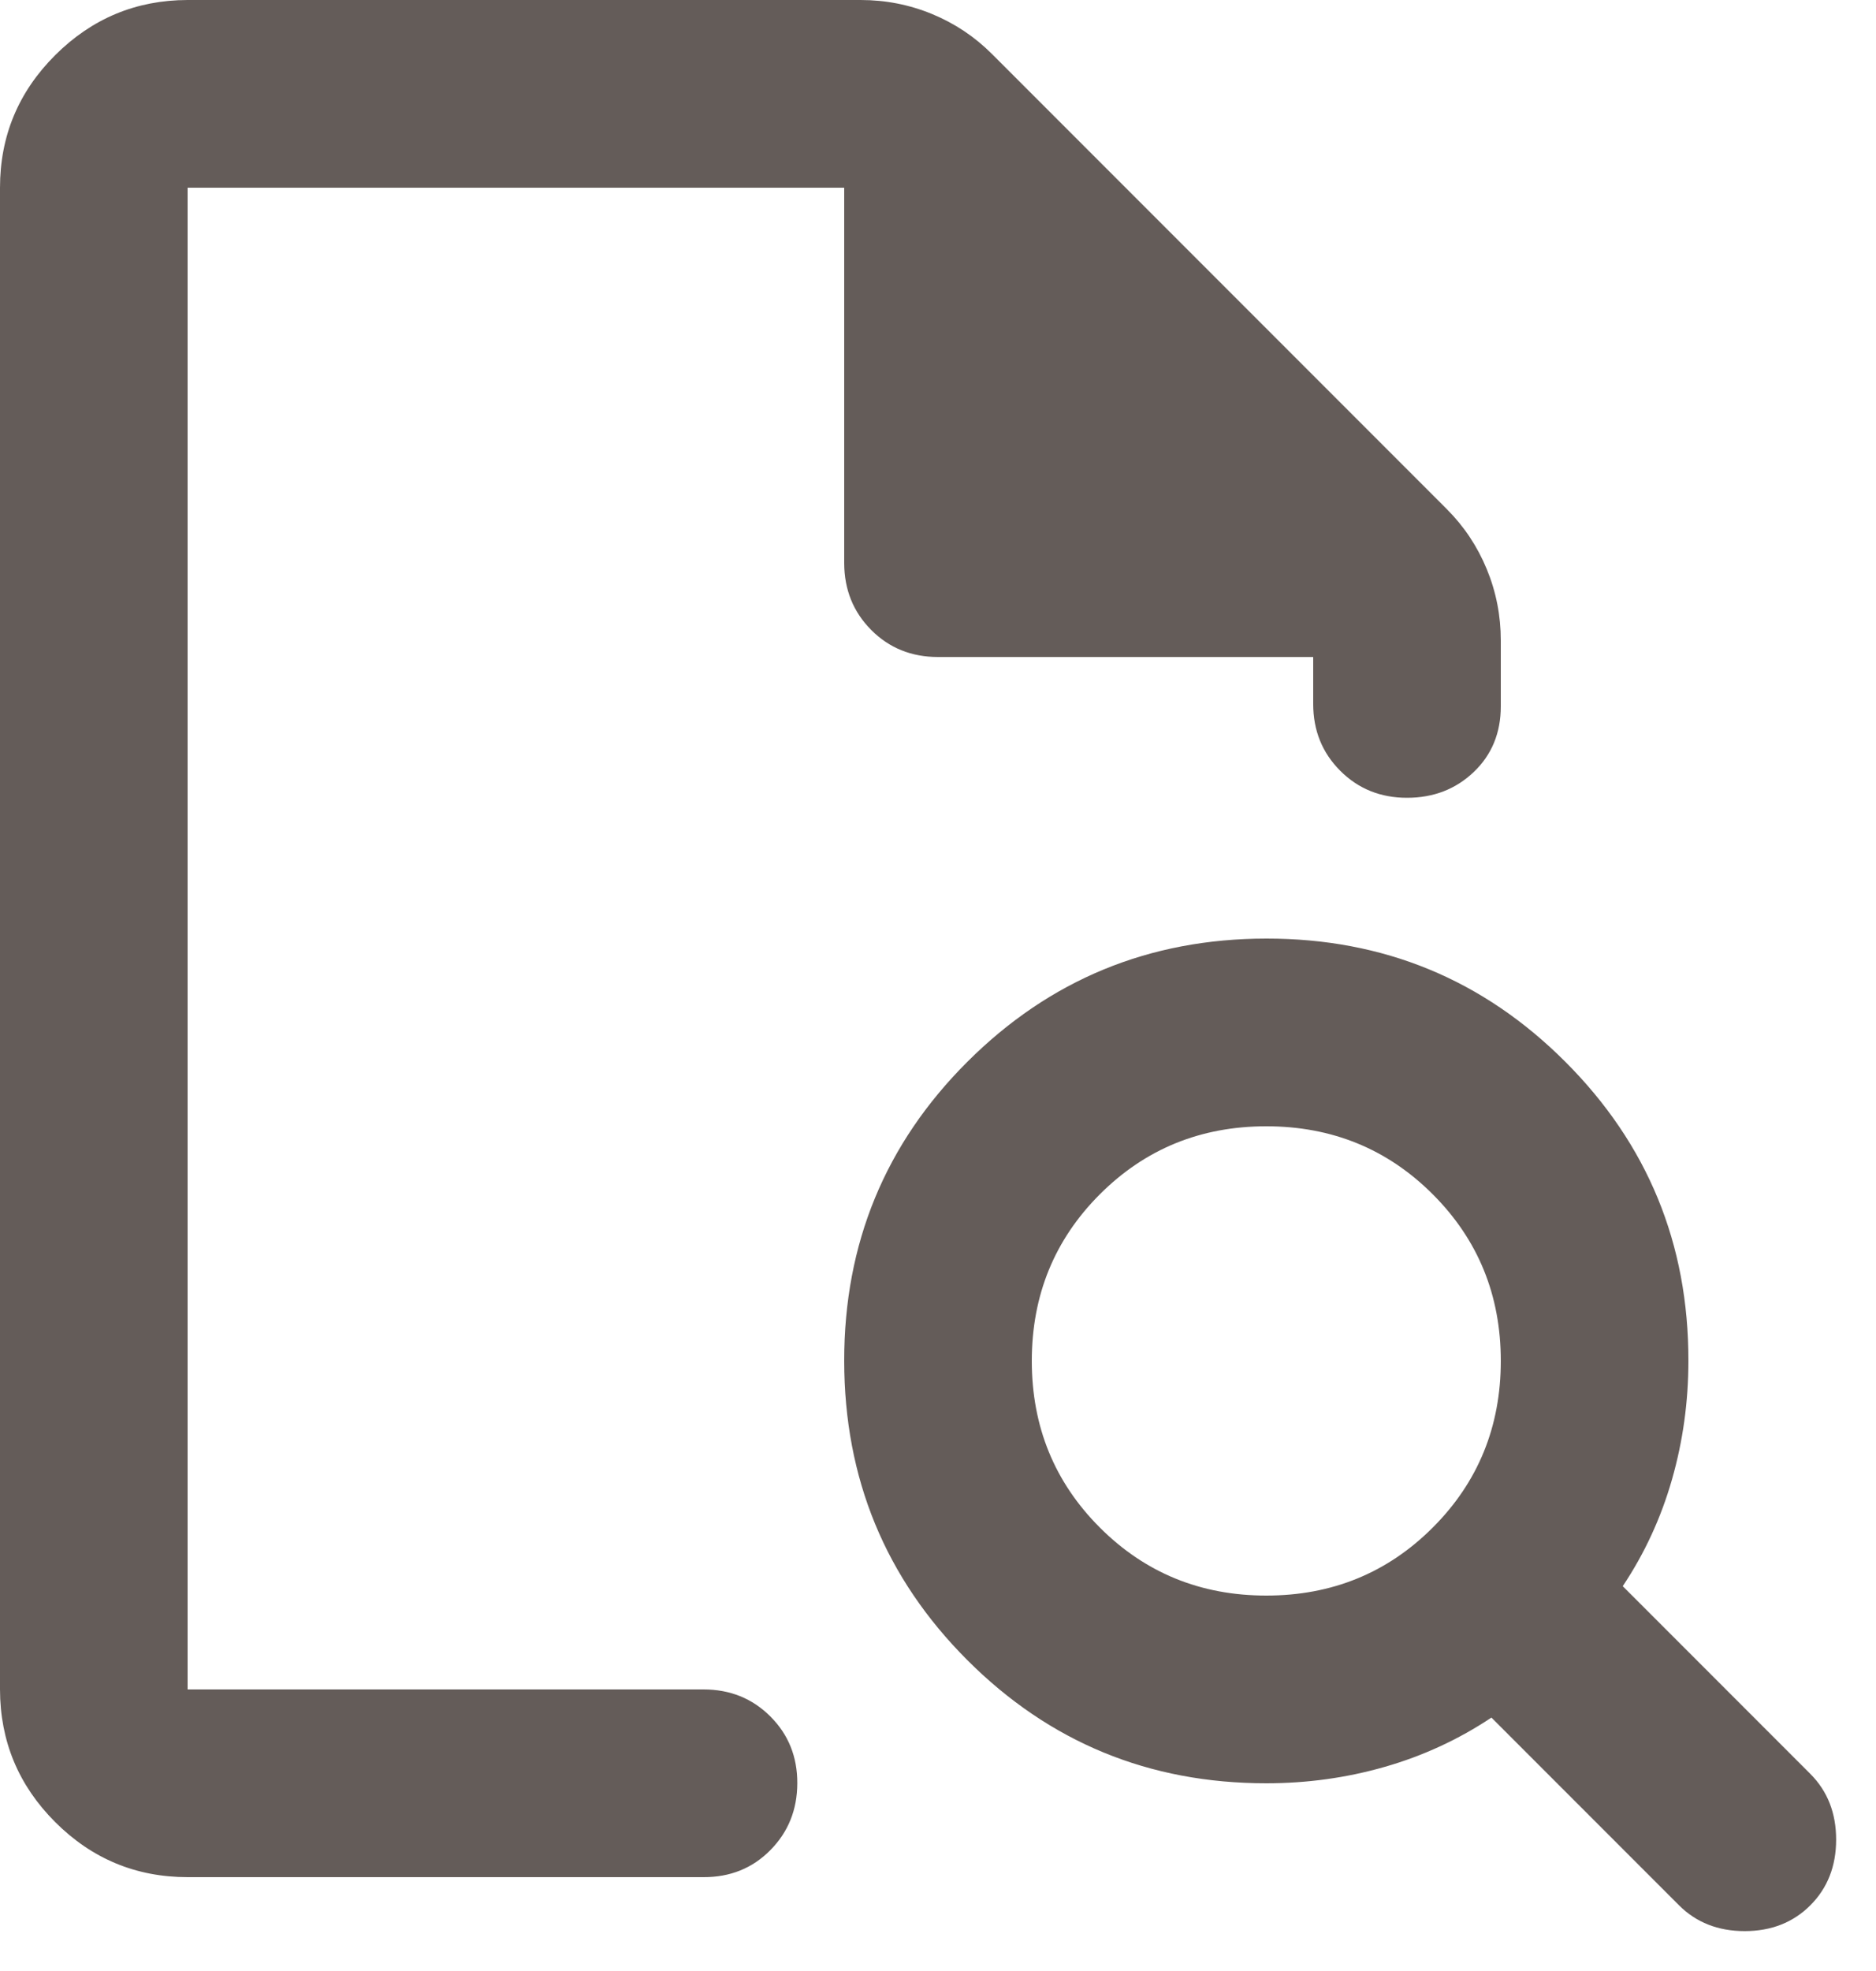
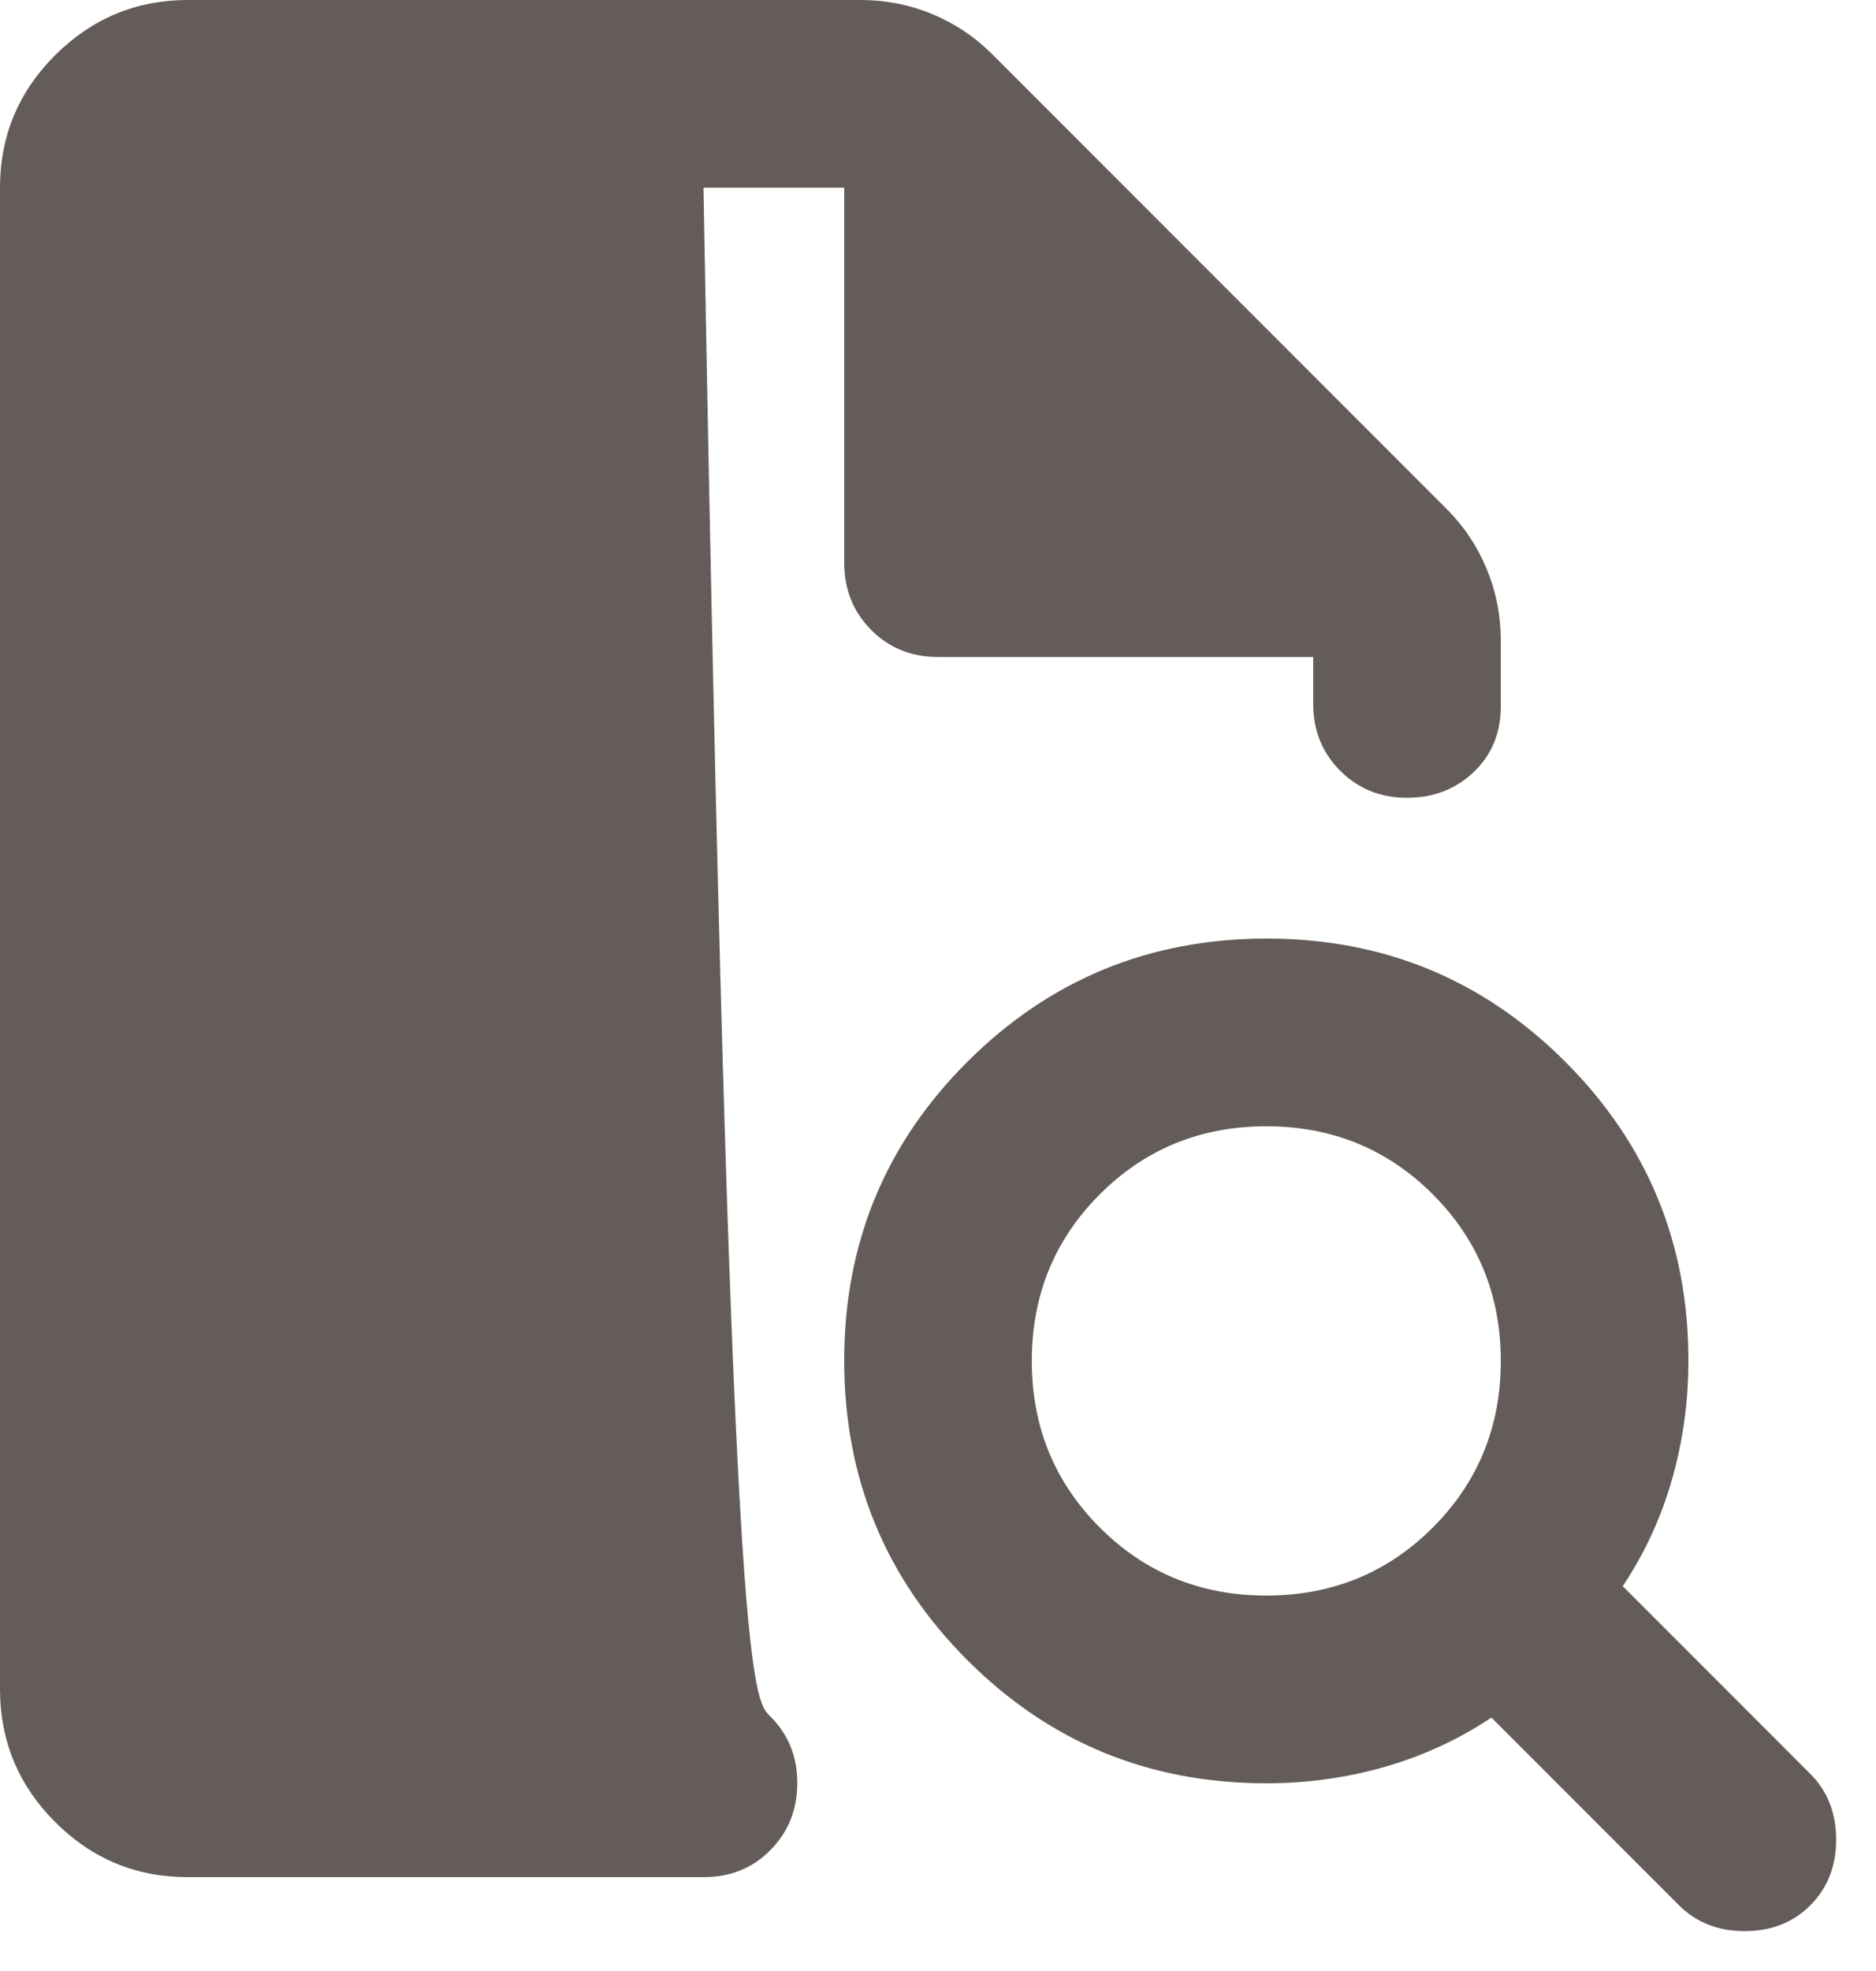
<svg xmlns="http://www.w3.org/2000/svg" width="20" height="21" viewBox="0 0 20 21" fill="none">
-   <path d="M2 2V8.025V8V18V2ZM2 20C1.45 20 0.979 19.804 0.588 19.413C0.197 19.022 0.001 18.551 0 18V2C0 1.45 0.196 0.979 0.588 0.588C0.98 0.197 1.451 0.001 2 0H9.175C9.442 0 9.696 0.05 9.938 0.15C10.18 0.25 10.392 0.392 10.575 0.575L15.425 5.425C15.608 5.608 15.75 5.821 15.85 6.063C15.95 6.305 16 6.559 16 6.825V7.525C16 7.808 15.904 8.042 15.712 8.225C15.52 8.408 15.283 8.5 15 8.5C14.717 8.5 14.48 8.404 14.288 8.212C14.096 8.02 14 7.783 14 7.5V7H10C9.717 7 9.479 6.904 9.288 6.712C9.097 6.52 9.001 6.283 9 6V2H2V18H7.5C7.783 18 8.021 18.096 8.213 18.288C8.405 18.48 8.501 18.717 8.5 19C8.499 19.283 8.403 19.52 8.212 19.713C8.021 19.906 7.783 20.001 7.5 20H2ZM13.5 17C14.2 17 14.792 16.758 15.275 16.275C15.758 15.792 16 15.2 16 14.5C16 13.8 15.758 13.208 15.275 12.725C14.792 12.242 14.2 12 13.5 12C12.8 12 12.208 12.242 11.725 12.725C11.242 13.208 11 13.8 11 14.5C11 15.2 11.242 15.792 11.725 16.275C12.208 16.758 12.8 17 13.5 17ZM19.3 20.3C19.117 20.483 18.883 20.575 18.6 20.575C18.317 20.575 18.083 20.483 17.9 20.3L15.9 18.3C15.55 18.533 15.171 18.708 14.763 18.825C14.355 18.942 13.934 19 13.5 19C12.25 19 11.188 18.563 10.313 17.688C9.438 16.813 9.001 15.751 9 14.5C8.999 13.249 9.437 12.187 10.313 11.313C11.189 10.439 12.251 10.001 13.5 10C14.749 9.999 15.811 10.436 16.688 11.313C17.565 12.19 18.002 13.252 18 14.5C18 14.933 17.942 15.354 17.825 15.763C17.708 16.172 17.533 16.551 17.3 16.9L19.3 18.9C19.483 19.083 19.575 19.317 19.575 19.6C19.575 19.883 19.483 20.117 19.3 20.3Z" fill="#645C59" />
+   <path d="M2 2V8.025V8V18V2ZM2 20C1.45 20 0.979 19.804 0.588 19.413C0.197 19.022 0.001 18.551 0 18V2C0 1.45 0.196 0.979 0.588 0.588C0.98 0.197 1.451 0.001 2 0H9.175C9.442 0 9.696 0.05 9.938 0.15C10.18 0.25 10.392 0.392 10.575 0.575L15.425 5.425C15.608 5.608 15.75 5.821 15.85 6.063C15.95 6.305 16 6.559 16 6.825V7.525C16 7.808 15.904 8.042 15.712 8.225C15.52 8.408 15.283 8.5 15 8.5C14.717 8.5 14.48 8.404 14.288 8.212C14.096 8.02 14 7.783 14 7.5V7H10C9.717 7 9.479 6.904 9.288 6.712C9.097 6.52 9.001 6.283 9 6V2H2H7.5C7.783 18 8.021 18.096 8.213 18.288C8.405 18.48 8.501 18.717 8.5 19C8.499 19.283 8.403 19.52 8.212 19.713C8.021 19.906 7.783 20.001 7.5 20H2ZM13.5 17C14.2 17 14.792 16.758 15.275 16.275C15.758 15.792 16 15.2 16 14.5C16 13.8 15.758 13.208 15.275 12.725C14.792 12.242 14.2 12 13.5 12C12.8 12 12.208 12.242 11.725 12.725C11.242 13.208 11 13.8 11 14.5C11 15.2 11.242 15.792 11.725 16.275C12.208 16.758 12.8 17 13.5 17ZM19.3 20.3C19.117 20.483 18.883 20.575 18.6 20.575C18.317 20.575 18.083 20.483 17.9 20.3L15.9 18.3C15.55 18.533 15.171 18.708 14.763 18.825C14.355 18.942 13.934 19 13.5 19C12.25 19 11.188 18.563 10.313 17.688C9.438 16.813 9.001 15.751 9 14.5C8.999 13.249 9.437 12.187 10.313 11.313C11.189 10.439 12.251 10.001 13.5 10C14.749 9.999 15.811 10.436 16.688 11.313C17.565 12.19 18.002 13.252 18 14.5C18 14.933 17.942 15.354 17.825 15.763C17.708 16.172 17.533 16.551 17.3 16.9L19.3 18.9C19.483 19.083 19.575 19.317 19.575 19.6C19.575 19.883 19.483 20.117 19.3 20.3Z" fill="#645C59" />
</svg>